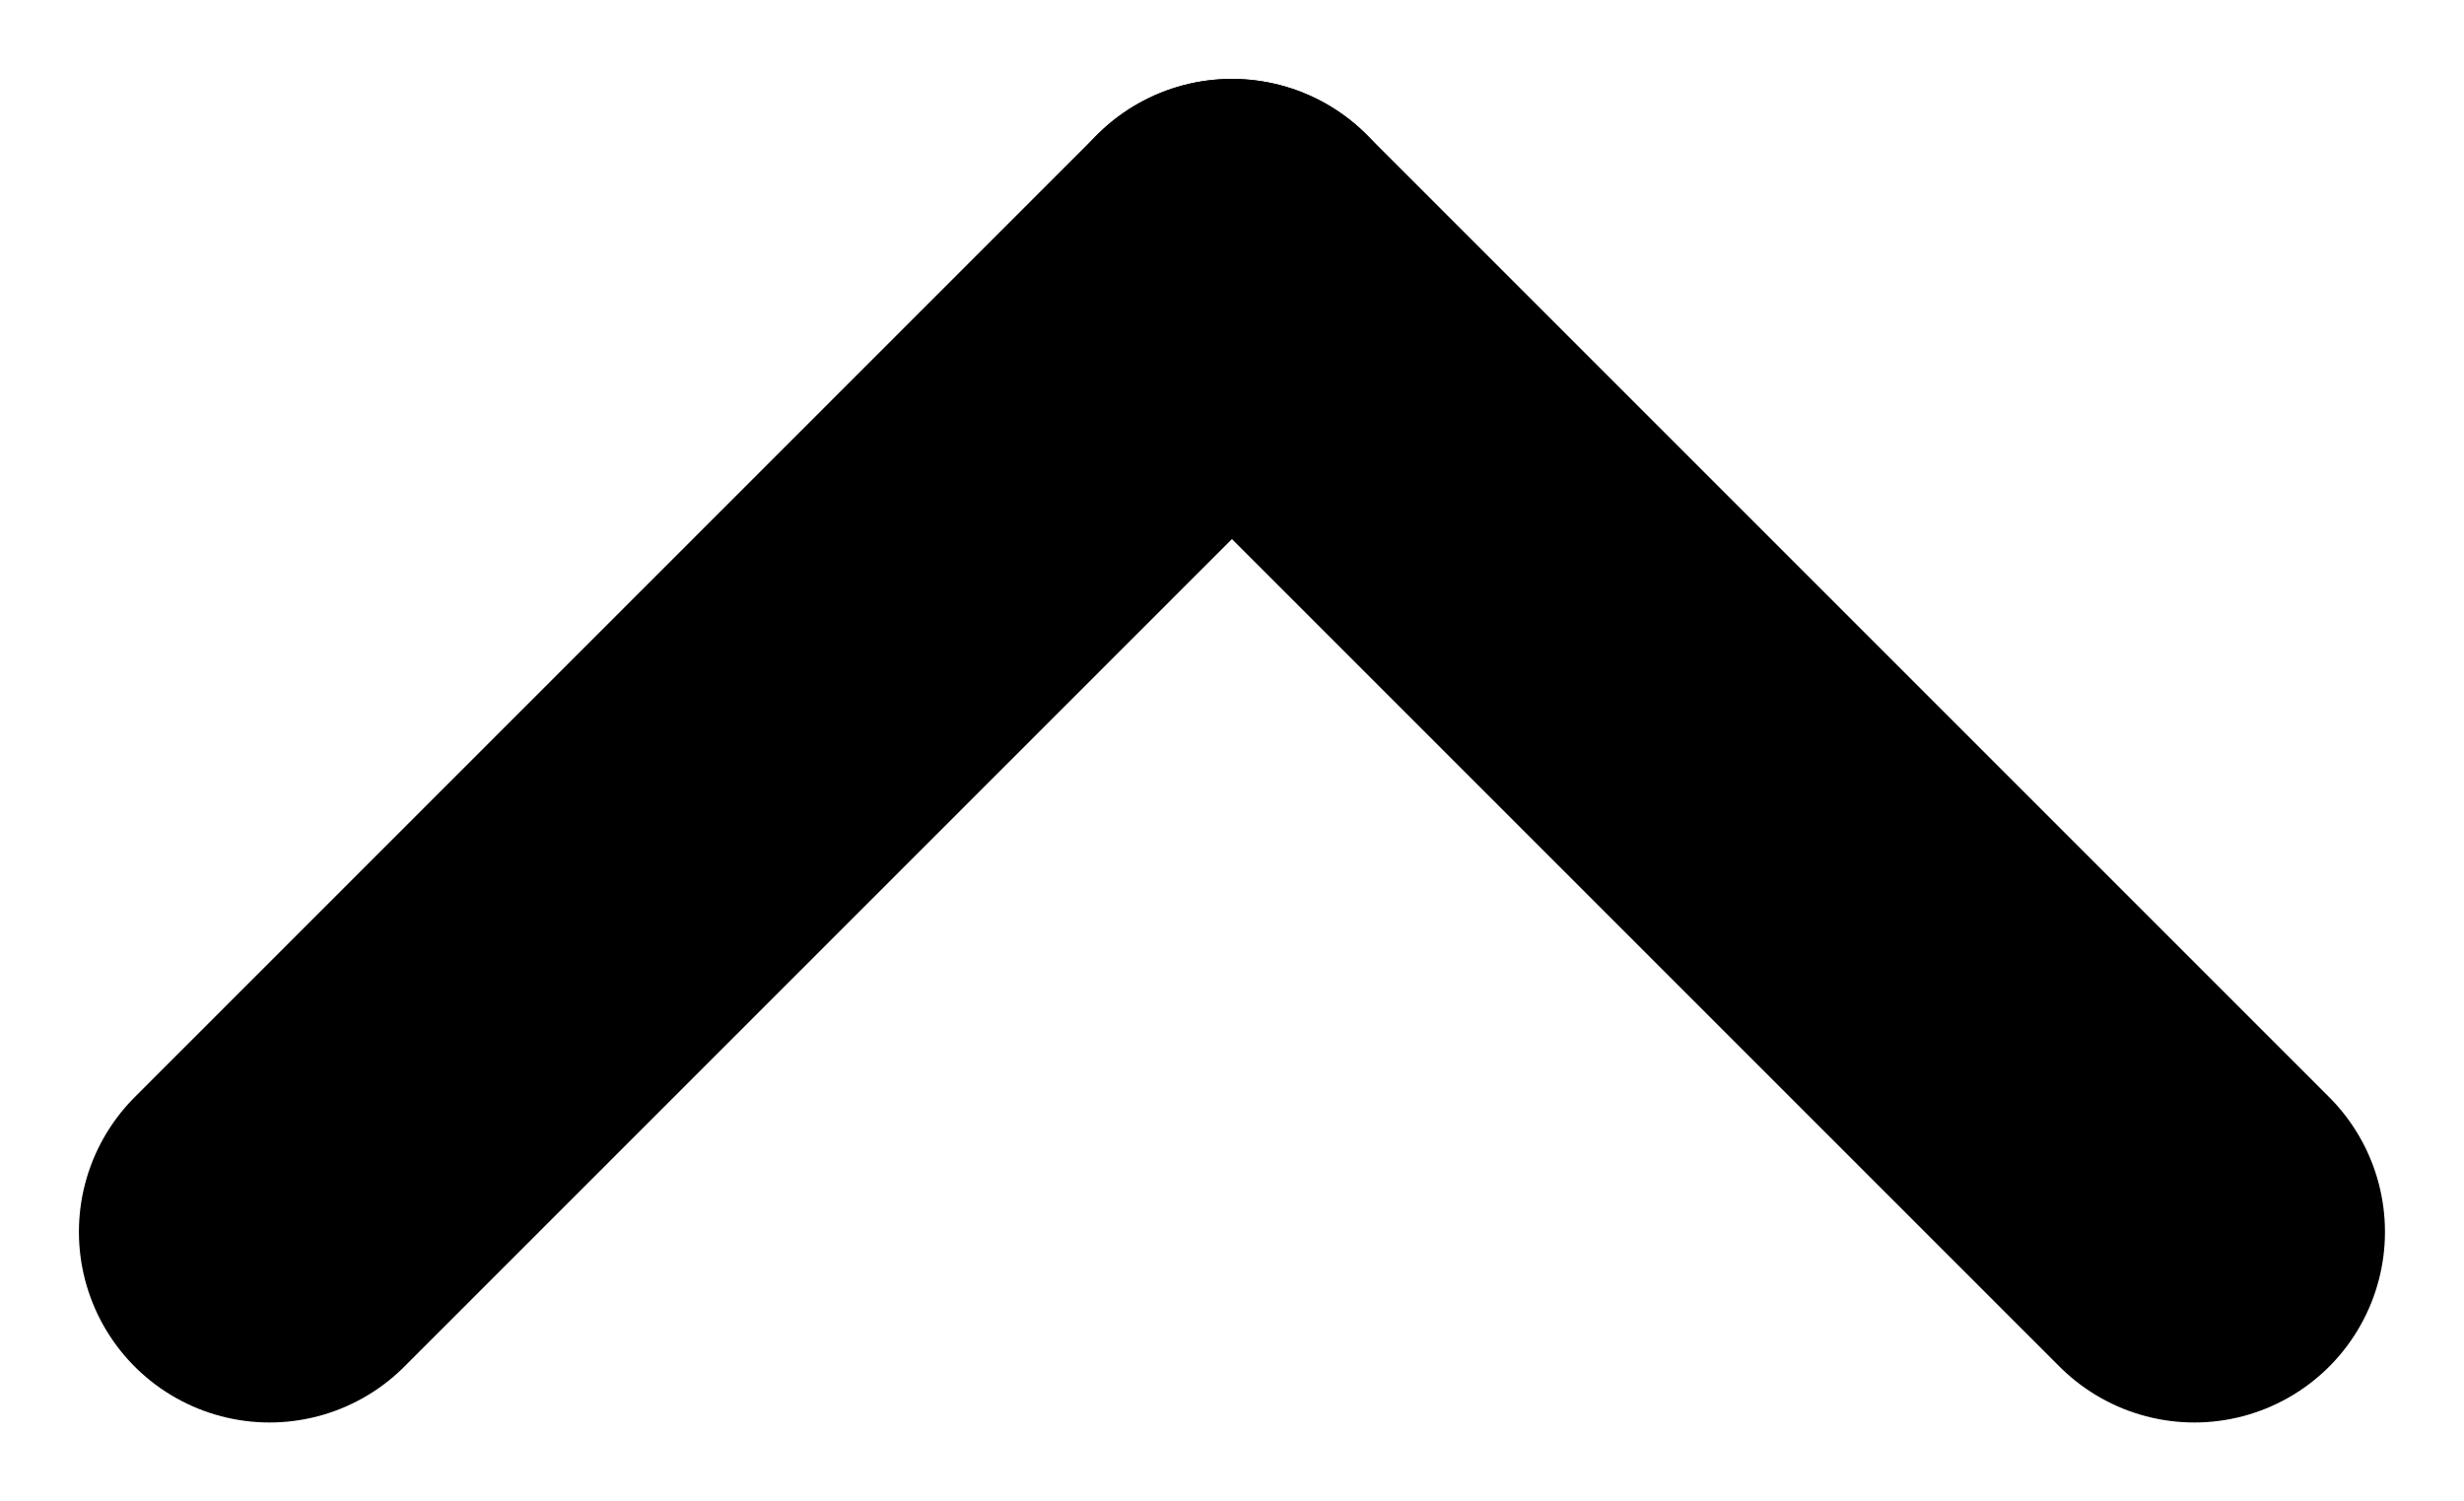
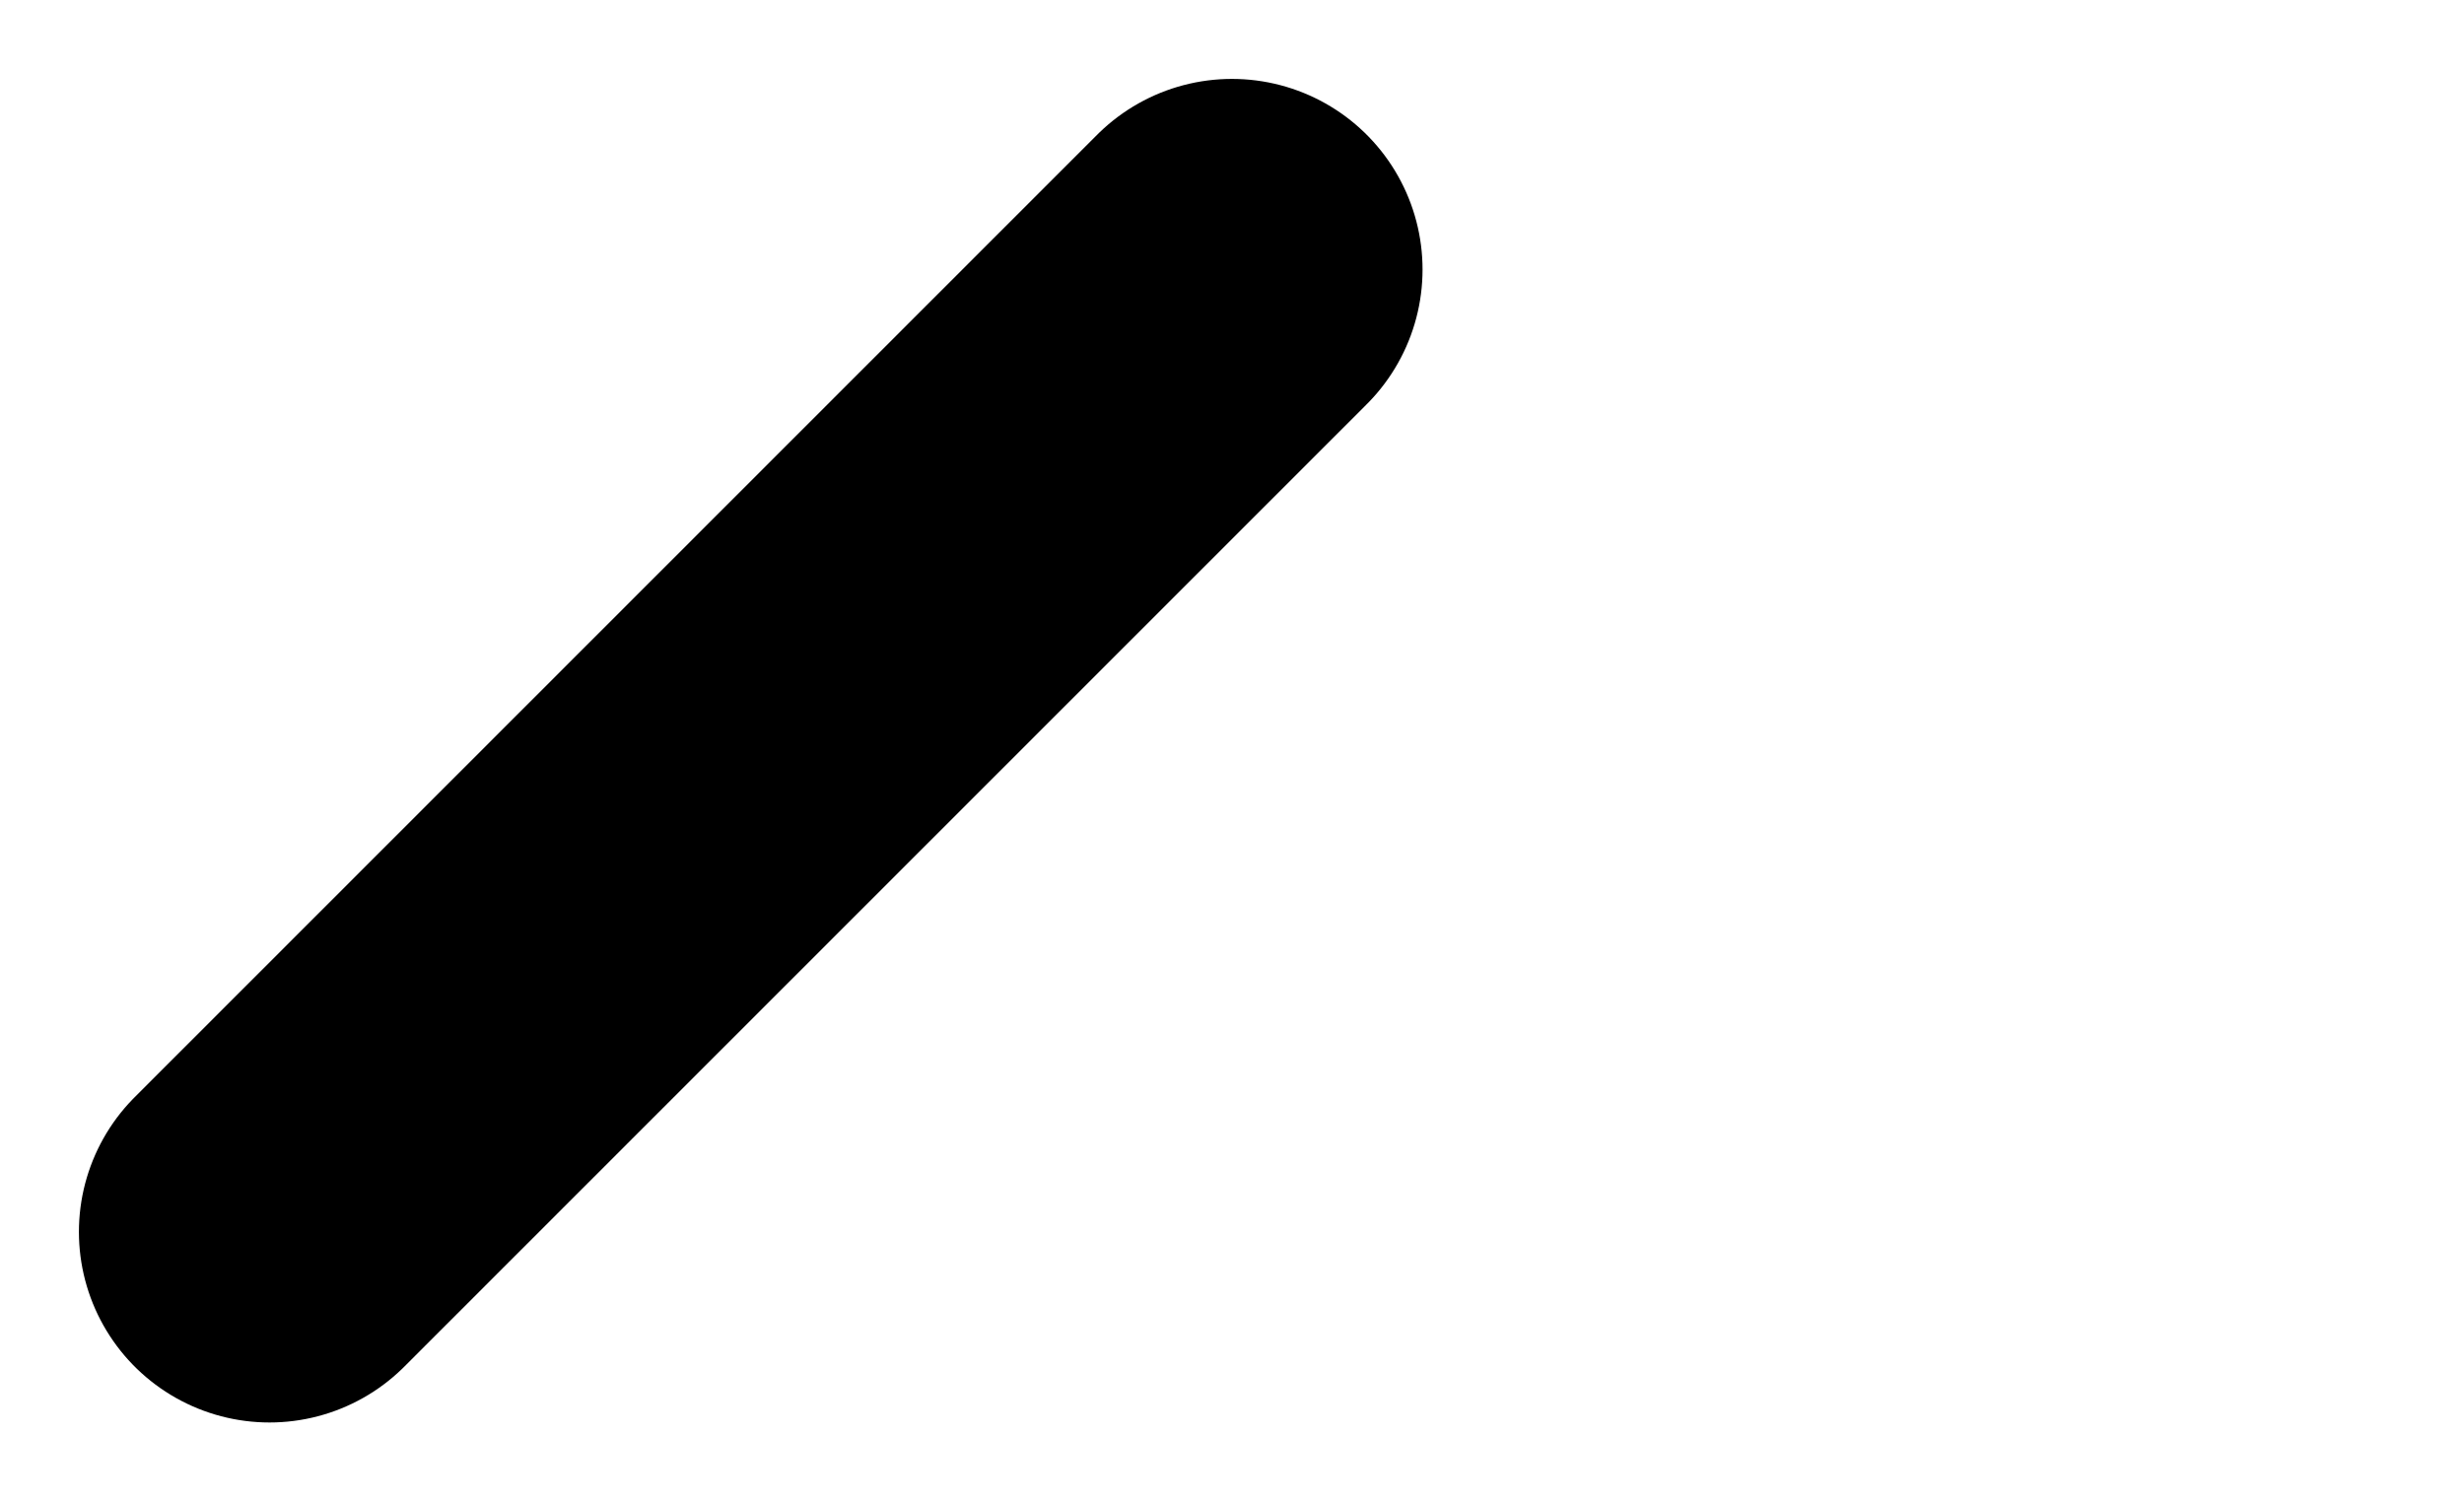
<svg xmlns="http://www.w3.org/2000/svg" width="19.391" height="11.816" viewBox="0 0 19.391 11.816">
  <g id="Gruppe_54" data-name="Gruppe 54" transform="translate(2.121 2.121)">
    <line id="Linie_9" data-name="Linie 9" y1="7.574" x2="7.574" transform="translate(0)" fill="none" stroke="#000" stroke-linecap="round" stroke-width="3" />
-     <line id="Linie_10" data-name="Linie 10" x1="7.574" y1="7.574" transform="translate(7.574)" fill="none" stroke="#000" stroke-linecap="round" stroke-width="3" />
  </g>
</svg>